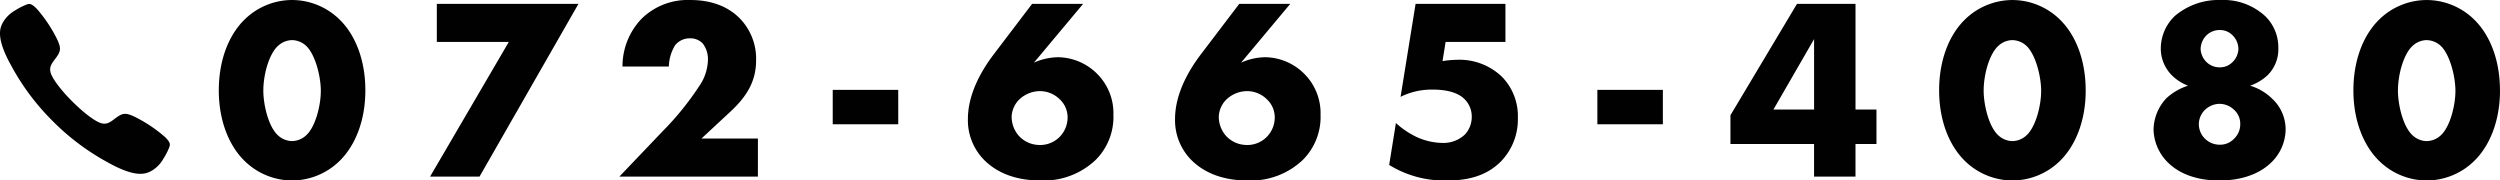
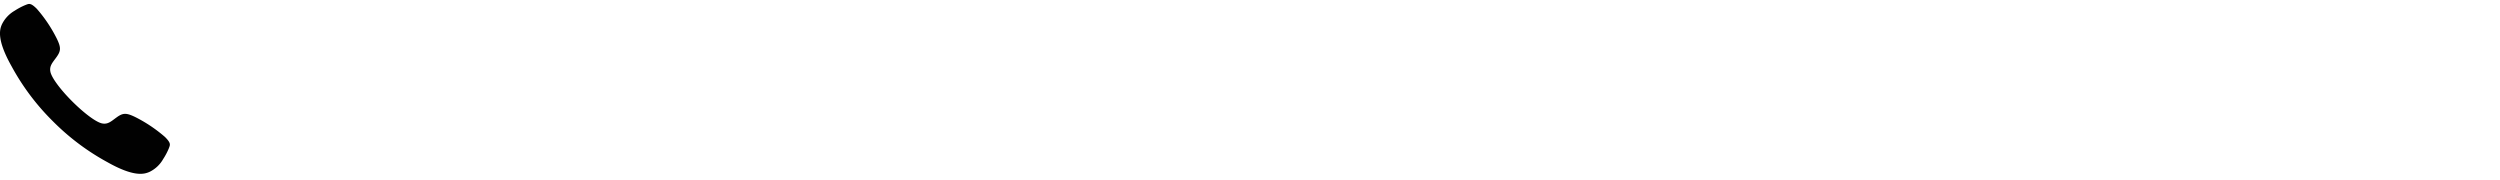
<svg xmlns="http://www.w3.org/2000/svg" width="463.44" height="33.456" viewBox="0 0 463.44 33.456">
  <g id="グループ_180" data-name="グループ 180" transform="translate(-728 -9359.264)">
    <path id="Icon_ionic-ios-call" data-name="Icon ionic-ios-call" d="M35.071,29.158a26.449,26.449,0,0,0-5.525-3.7c-1.656-.8-2.263-.779-3.435.066-.976.7-1.607,1.361-2.73,1.115s-3.336-1.918-5.484-4.058-3.82-4.361-4.058-5.484.418-1.754,1.115-2.73c.844-1.172.869-1.779.066-3.435a25.927,25.927,0,0,0-3.7-5.525c-1.205-1.205-1.476-.943-2.14-.7A12.175,12.175,0,0,0,7.223,5.746,5.91,5.91,0,0,0,4.871,8.23C4.4,9.238,3.862,11.115,6.617,16.017a43.455,43.455,0,0,0,7.64,10.19h0l.008.008.008.008h0a43.625,43.625,0,0,0,10.19,7.64c4.9,2.754,6.779,2.213,7.788,1.746a5.81,5.81,0,0,0,2.484-2.353A12.175,12.175,0,0,0,35.776,31.3C36.013,30.634,36.284,30.363,35.071,29.158Z" transform="translate(723.51 9355.497)" fill="#010101" />
-     <path id="パス_518" data-name="パス 518" d="M-197.856-25.3a3.907,3.907,0,0,1,2.544,1.008c1.68,1.488,2.784,5.568,2.784,8.4,0,2.736-1.008,6.768-2.784,8.3a3.907,3.907,0,0,1-2.544,1.008A3.907,3.907,0,0,1-200.4-7.584c-1.872-1.632-2.784-5.808-2.784-8.352,0-2.976,1.056-6.864,2.784-8.352A3.907,3.907,0,0,1-197.856-25.3Zm13.584,9.312c0-5.664-1.872-10.272-4.752-13.1a12.631,12.631,0,0,0-8.832-3.648,12.631,12.631,0,0,0-8.832,3.648c-2.88,2.832-4.752,7.44-4.752,13.1,0,5.616,1.872,10.224,4.752,13.056A12.631,12.631,0,0,0-197.856.72a12.631,12.631,0,0,0,8.832-3.648C-186.144-5.76-184.272-10.368-184.272-15.984Zm12,15.984h9.168l18.336-32.016h-26.256v7.056h13.344ZM-111.5-7.056h-10.464l5.376-4.992c2.88-2.688,4.752-5.472,4.752-9.5a10.7,10.7,0,0,0-3.12-7.872c-1.44-1.44-4.224-3.312-9.024-3.312a12.219,12.219,0,0,0-9.072,3.456,12.734,12.734,0,0,0-3.552,8.88h8.592a7.94,7.94,0,0,1,1.152-3.936,3.439,3.439,0,0,1,2.784-1.3,3.15,3.15,0,0,1,2.352.96,4.814,4.814,0,0,1,.96,3.072,9.013,9.013,0,0,1-1.728,4.992A53.021,53.021,0,0,1-129.072-8.5L-137.184,0h25.68ZM-97.632-9.7h12.144V-16.08H-97.632Zm36.96-22.32-7.152,9.408c-2.544,3.36-4.752,7.584-4.752,11.952a10.482,10.482,0,0,0,2.928,7.488C-67.872-1.344-64.656.72-59.136.72A13.963,13.963,0,0,0-48.912-3.072,11.228,11.228,0,0,0-45.6-11.424a10.293,10.293,0,0,0-3.024-7.632,10.4,10.4,0,0,0-7.248-3.072,11.275,11.275,0,0,0-4.464,1.008l9.12-10.9Zm1.392,26.16a5.233,5.233,0,0,1-3.792-1.632,5.324,5.324,0,0,1-1.392-3.648,4.7,4.7,0,0,1,1.584-3.312,5.629,5.629,0,0,1,3.6-1.392,5.218,5.218,0,0,1,3.7,1.488,4.575,4.575,0,0,1,1.488,3.36,5.149,5.149,0,0,1-1.488,3.648A5.1,5.1,0,0,1-59.28-5.856Zm37.008-26.16-7.152,9.408c-2.544,3.36-4.752,7.584-4.752,11.952a10.482,10.482,0,0,0,2.928,7.488C-29.472-1.344-26.256.72-20.736.72A13.963,13.963,0,0,0-10.512-3.072,11.228,11.228,0,0,0-7.2-11.424a10.293,10.293,0,0,0-3.024-7.632,10.4,10.4,0,0,0-7.248-3.072,11.275,11.275,0,0,0-4.464,1.008l9.12-10.9Zm1.392,26.16a5.233,5.233,0,0,1-3.792-1.632,5.324,5.324,0,0,1-1.392-3.648,4.7,4.7,0,0,1,1.584-3.312,5.629,5.629,0,0,1,3.6-1.392,5.218,5.218,0,0,1,3.7,1.488,4.575,4.575,0,0,1,1.488,3.36,5.149,5.149,0,0,1-1.488,3.648A5.1,5.1,0,0,1-20.88-5.856Zm47.952-26.16H10.416L7.632-14.784a12.9,12.9,0,0,1,5.9-1.344c1.056,0,4.032.048,5.76,1.584a4.52,4.52,0,0,1,1.536,3.456,4.784,4.784,0,0,1-1.248,3.264A5.761,5.761,0,0,1,15.408-6.24a11.9,11.9,0,0,1-4.8-1.1,15.513,15.513,0,0,1-3.84-2.592L5.52-2.16A19.443,19.443,0,0,0,16.32.72c3.072,0,7.008-.528,9.984-3.6A11.191,11.191,0,0,0,29.376-10.9a10.421,10.421,0,0,0-2.928-7.584A11.38,11.38,0,0,0,18-21.648a17.836,17.836,0,0,0-2.592.24l.576-3.552H27.072ZM44.112-9.7H56.256V-16.08H44.112Zm47.856-22.32H81.12L68.784-11.376v5.328h15.5V0h7.68V-6.048h3.888v-6.384H91.968ZM76.752-12.432l7.536-13.056v13.056Zm44.3-12.864a3.907,3.907,0,0,1,2.544,1.008c1.68,1.488,2.784,5.568,2.784,8.4,0,2.736-1.008,6.768-2.784,8.3a3.907,3.907,0,0,1-2.544,1.008,3.907,3.907,0,0,1-2.544-1.008c-1.872-1.632-2.784-5.808-2.784-8.352,0-2.976,1.056-6.864,2.784-8.352A3.907,3.907,0,0,1,121.056-25.3Zm13.584,9.312c0-5.664-1.872-10.272-4.752-13.1a12.631,12.631,0,0,0-8.832-3.648,12.631,12.631,0,0,0-8.832,3.648c-2.88,2.832-4.752,7.44-4.752,13.1,0,5.616,1.872,10.224,4.752,13.056A12.631,12.631,0,0,0,121.056.72a12.631,12.631,0,0,0,8.832-3.648C132.768-5.76,134.64-10.368,134.64-15.984Zm30.48-.864a9.122,9.122,0,0,0,3.264-1.968,6.757,6.757,0,0,0,1.968-4.992A8.092,8.092,0,0,0,168-29.664a11.39,11.39,0,0,0-8.256-3.072,12.588,12.588,0,0,0-8.544,2.928,8.328,8.328,0,0,0-2.64,6.048,7.012,7.012,0,0,0,2.16,5.088,8.7,8.7,0,0,0,2.88,1.824,10.64,10.64,0,0,0-4.032,2.352,8.691,8.691,0,0,0-2.352,5.76,8.864,8.864,0,0,0,2.64,6.1c1.248,1.248,4.08,3.36,9.552,3.36,5.712,0,8.592-2.3,9.7-3.408A8.647,8.647,0,0,0,171.7-8.736a7.777,7.777,0,0,0-2.448-5.664A9.955,9.955,0,0,0,165.12-16.848Zm-5.568-10.32a3.233,3.233,0,0,1,2.3.96,3.614,3.614,0,0,1,1.1,2.544,3.574,3.574,0,0,1-1.1,2.448,3.207,3.207,0,0,1-2.352.96,3.445,3.445,0,0,1-2.544-1.056,3.6,3.6,0,0,1-1.008-2.3,3.662,3.662,0,0,1,.96-2.448A3.473,3.473,0,0,1,159.552-27.168Zm-.1,13.68a3.93,3.93,0,0,1,2.688,1.1,3.456,3.456,0,0,1,1.152,2.64,3.662,3.662,0,0,1-1.152,2.736,3.543,3.543,0,0,1-2.688,1.1,3.876,3.876,0,0,1-2.736-1.152,3.77,3.77,0,0,1-1.1-2.688,3.768,3.768,0,0,1,1.152-2.64A4.036,4.036,0,0,1,159.456-13.488Zm38.4-11.808a3.907,3.907,0,0,1,2.544,1.008c1.68,1.488,2.784,5.568,2.784,8.4,0,2.736-1.008,6.768-2.784,8.3a3.907,3.907,0,0,1-2.544,1.008,3.907,3.907,0,0,1-2.544-1.008c-1.872-1.632-2.784-5.808-2.784-8.352,0-2.976,1.056-6.864,2.784-8.352A3.907,3.907,0,0,1,197.856-25.3Zm13.584,9.312c0-5.664-1.872-10.272-4.752-13.1a12.631,12.631,0,0,0-8.832-3.648,12.631,12.631,0,0,0-8.832,3.648c-2.88,2.832-4.752,7.44-4.752,13.1,0,5.616,1.872,10.224,4.752,13.056A12.631,12.631,0,0,0,197.856.72a12.631,12.631,0,0,0,8.832-3.648C209.568-5.76,211.44-10.368,211.44-15.984Z" transform="translate(980 9392)" fill="#010101" />
  </g>
</svg>